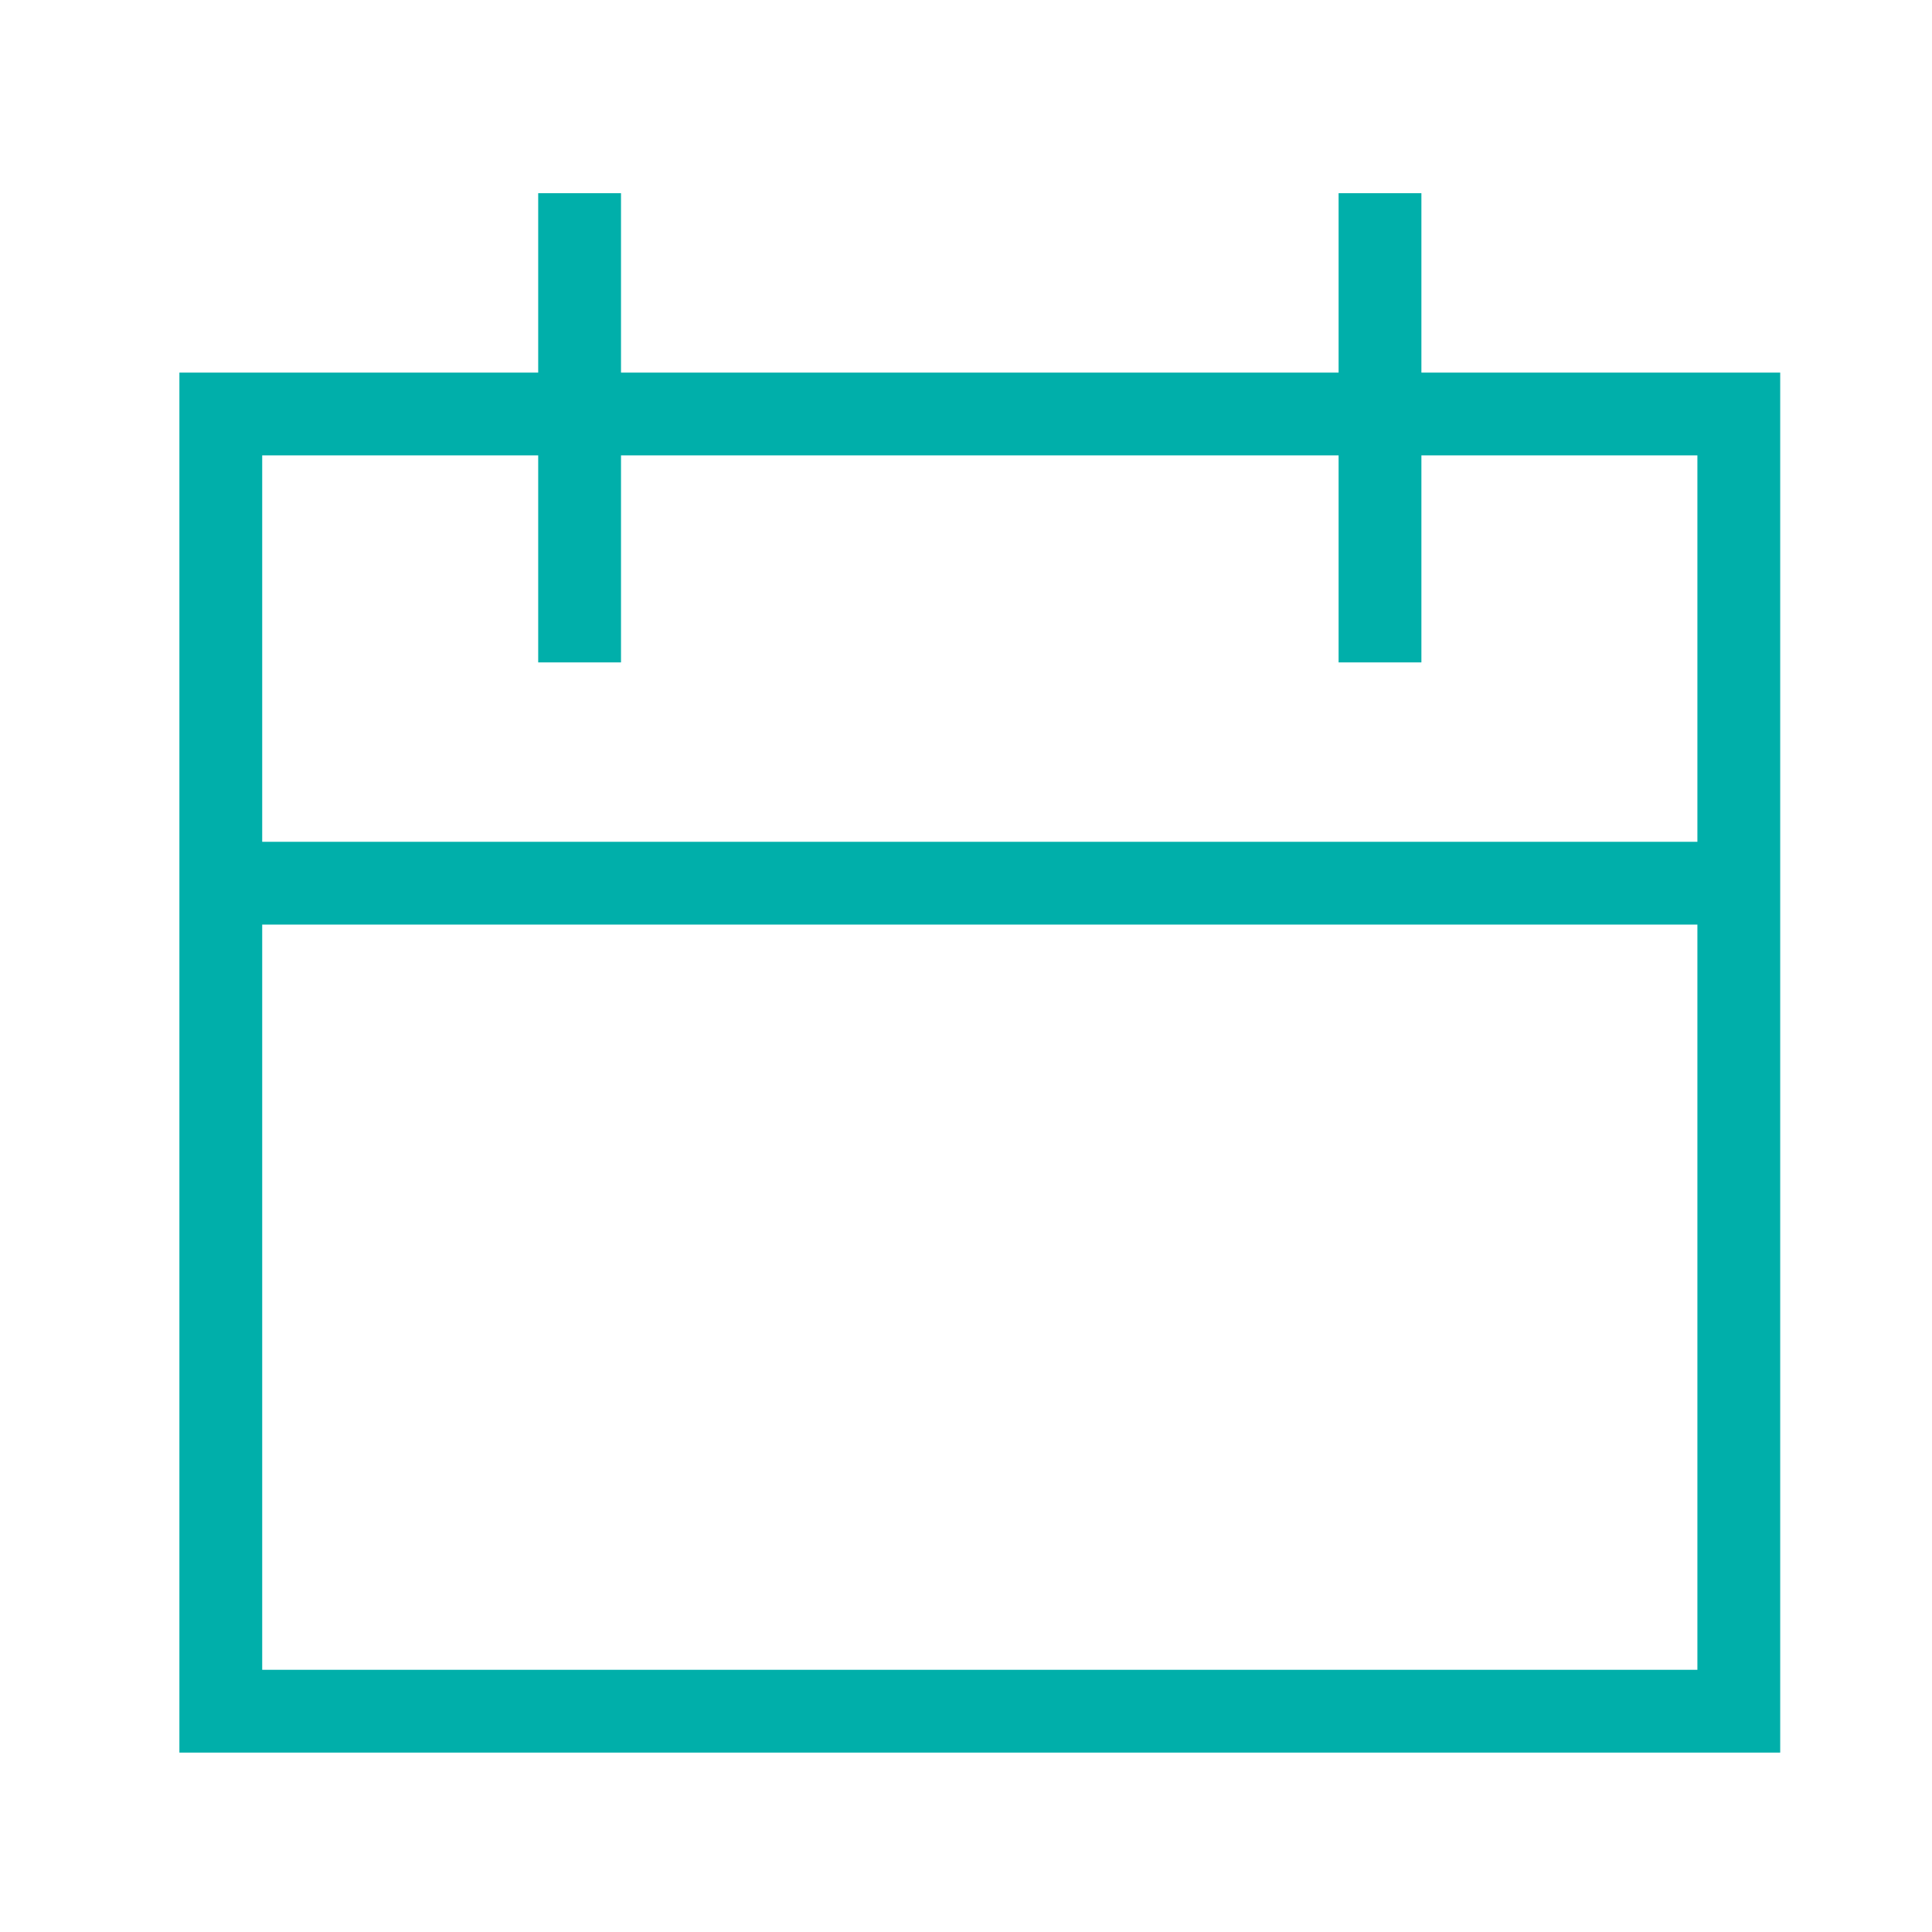
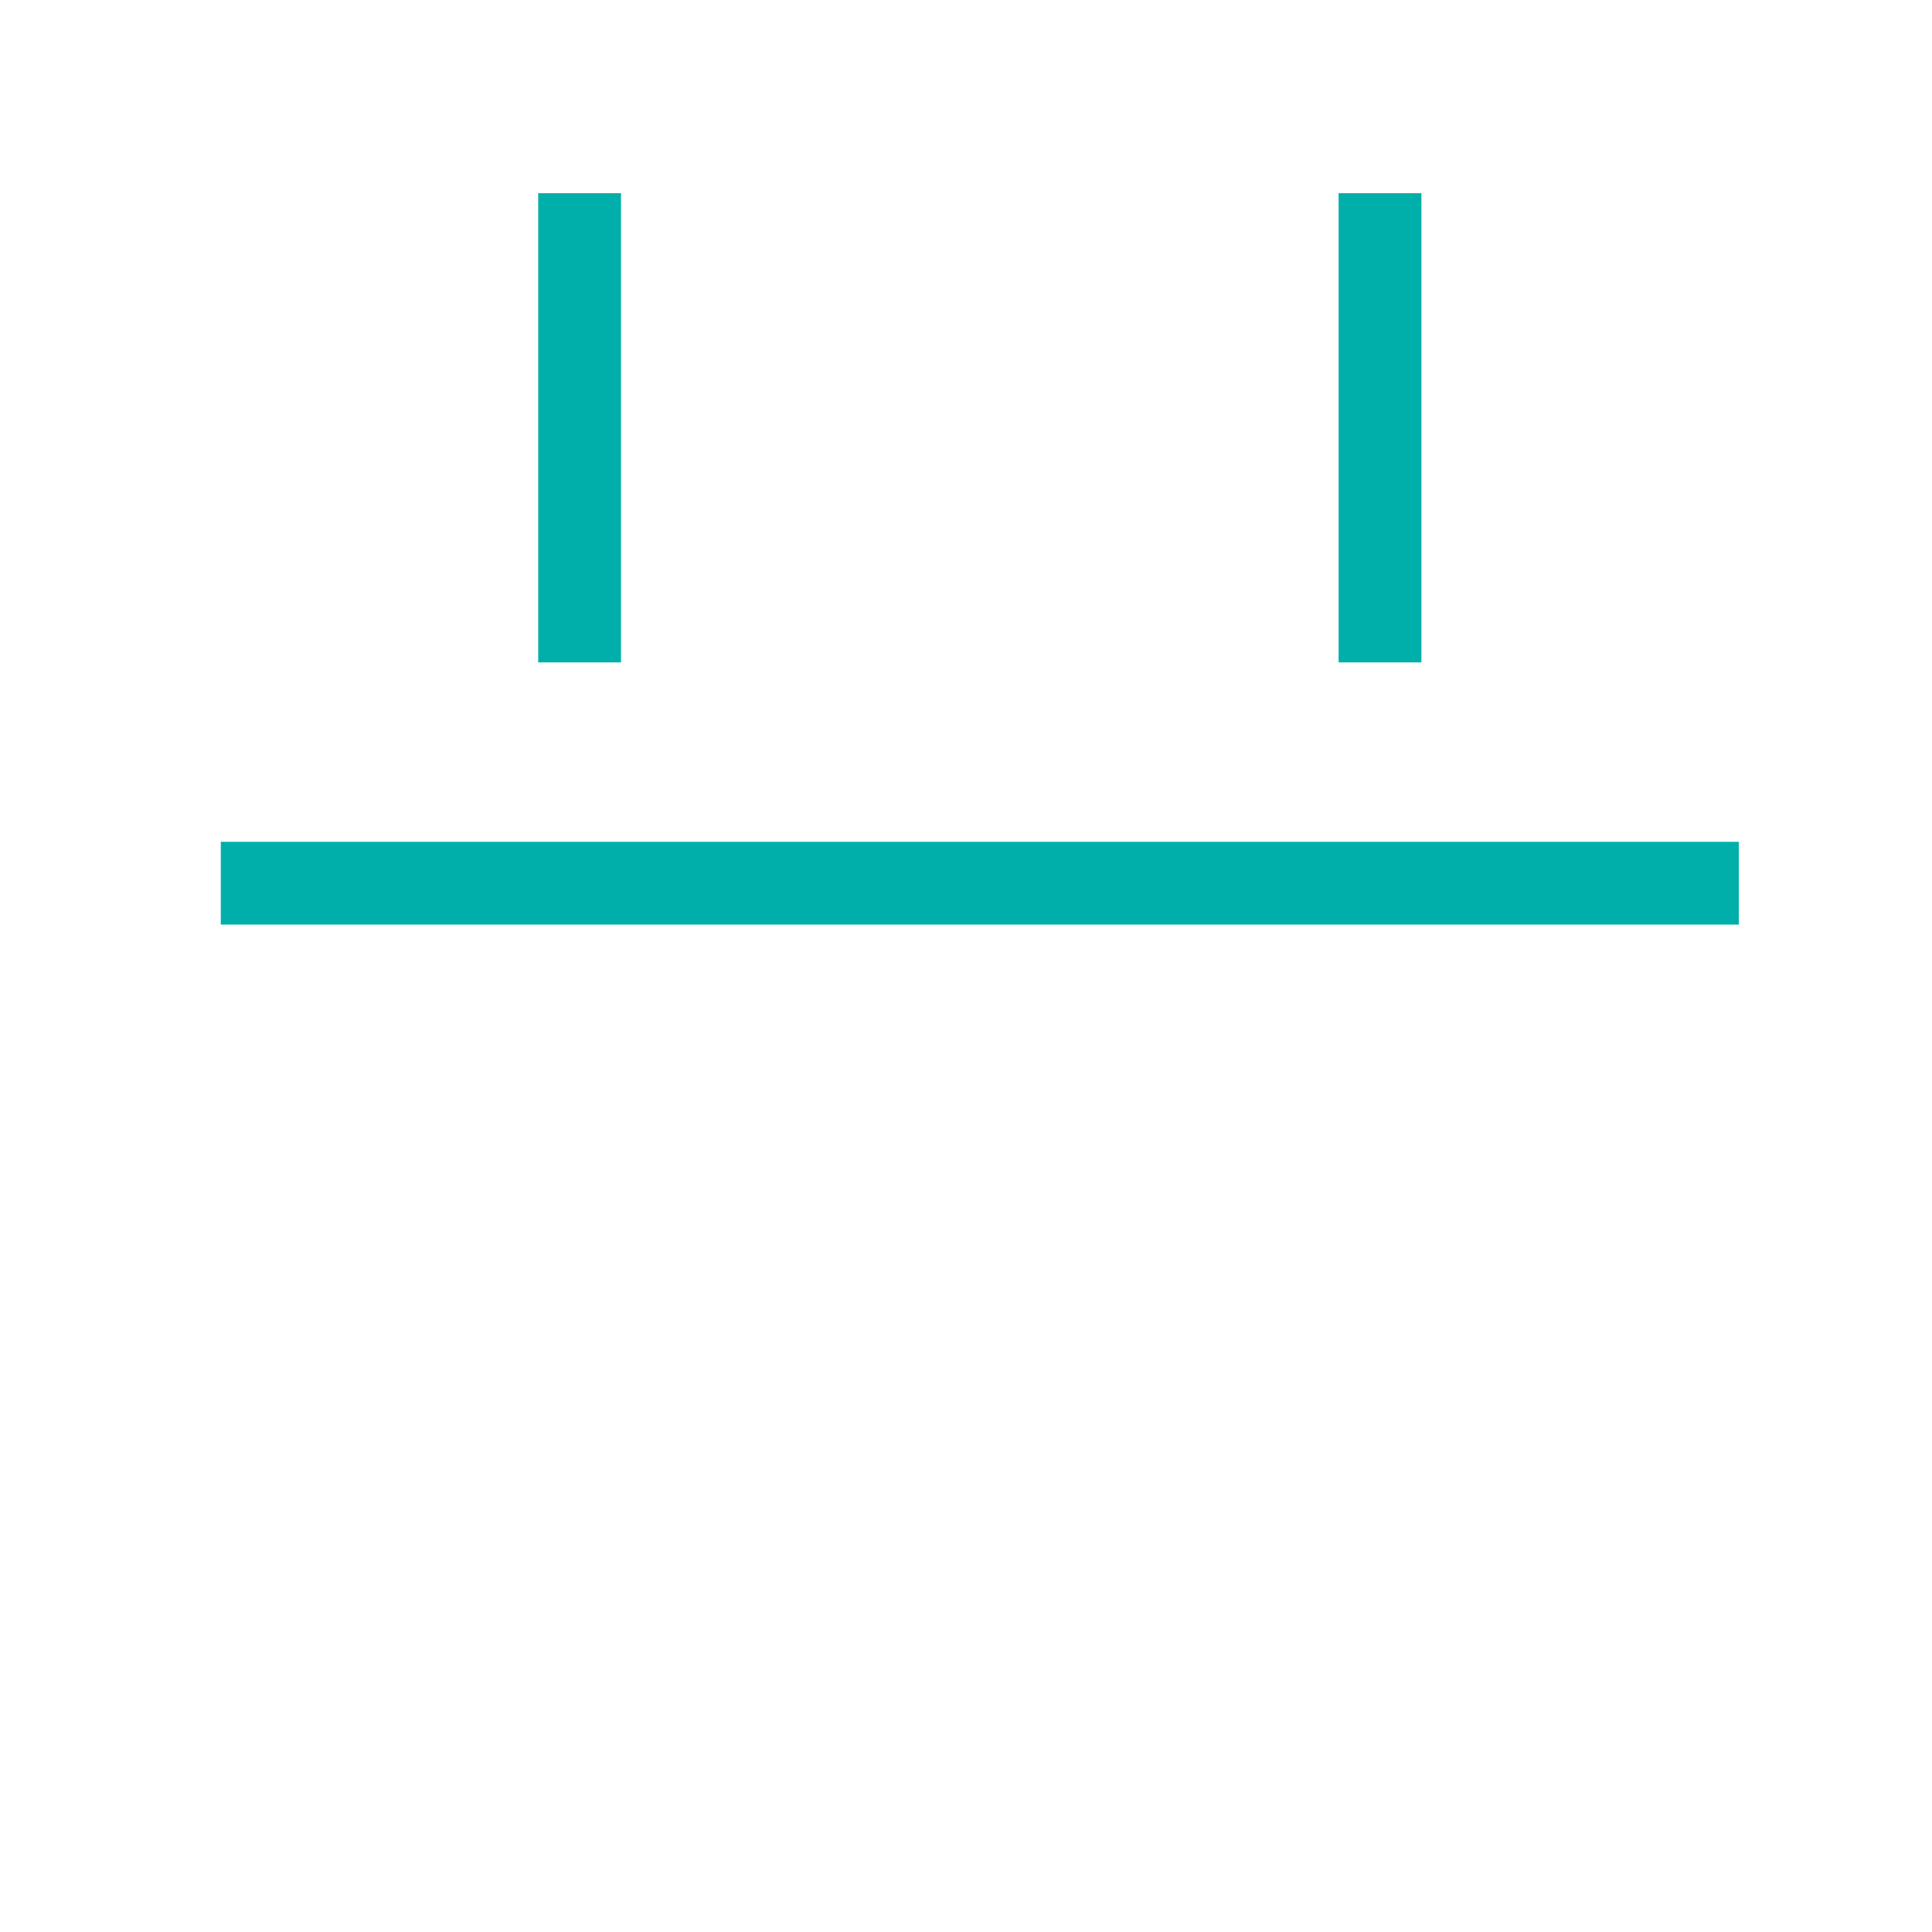
<svg xmlns="http://www.w3.org/2000/svg" id="Layer_1" data-name="Layer 1" width="70" height="70" viewBox="0 0 70 70">
  <g id="icon-large-appointment">
-     <rect id="Rectangle_1" data-name="Rectangle 1" x="8" y="15" width="55" height="47" fill="none" stroke="#00afaa" stroke-miterlimit="10" stroke-width="3" />
    <line id="Line_1" data-name="Line 1" x1="21" y1="24" x2="21" y2="7" fill="none" stroke="#00afaa" stroke-miterlimit="10" stroke-width="3" />
    <line id="Line_2" data-name="Line 2" x1="50" y1="24" x2="50" y2="7" fill="none" stroke="#00afaa" stroke-miterlimit="10" stroke-width="3" />
    <line id="Line_3" data-name="Line 3" x1="8" y1="32" x2="63" y2="32" fill="none" stroke="#00afaa" stroke-miterlimit="10" stroke-width="3" />
  </g>
</svg>